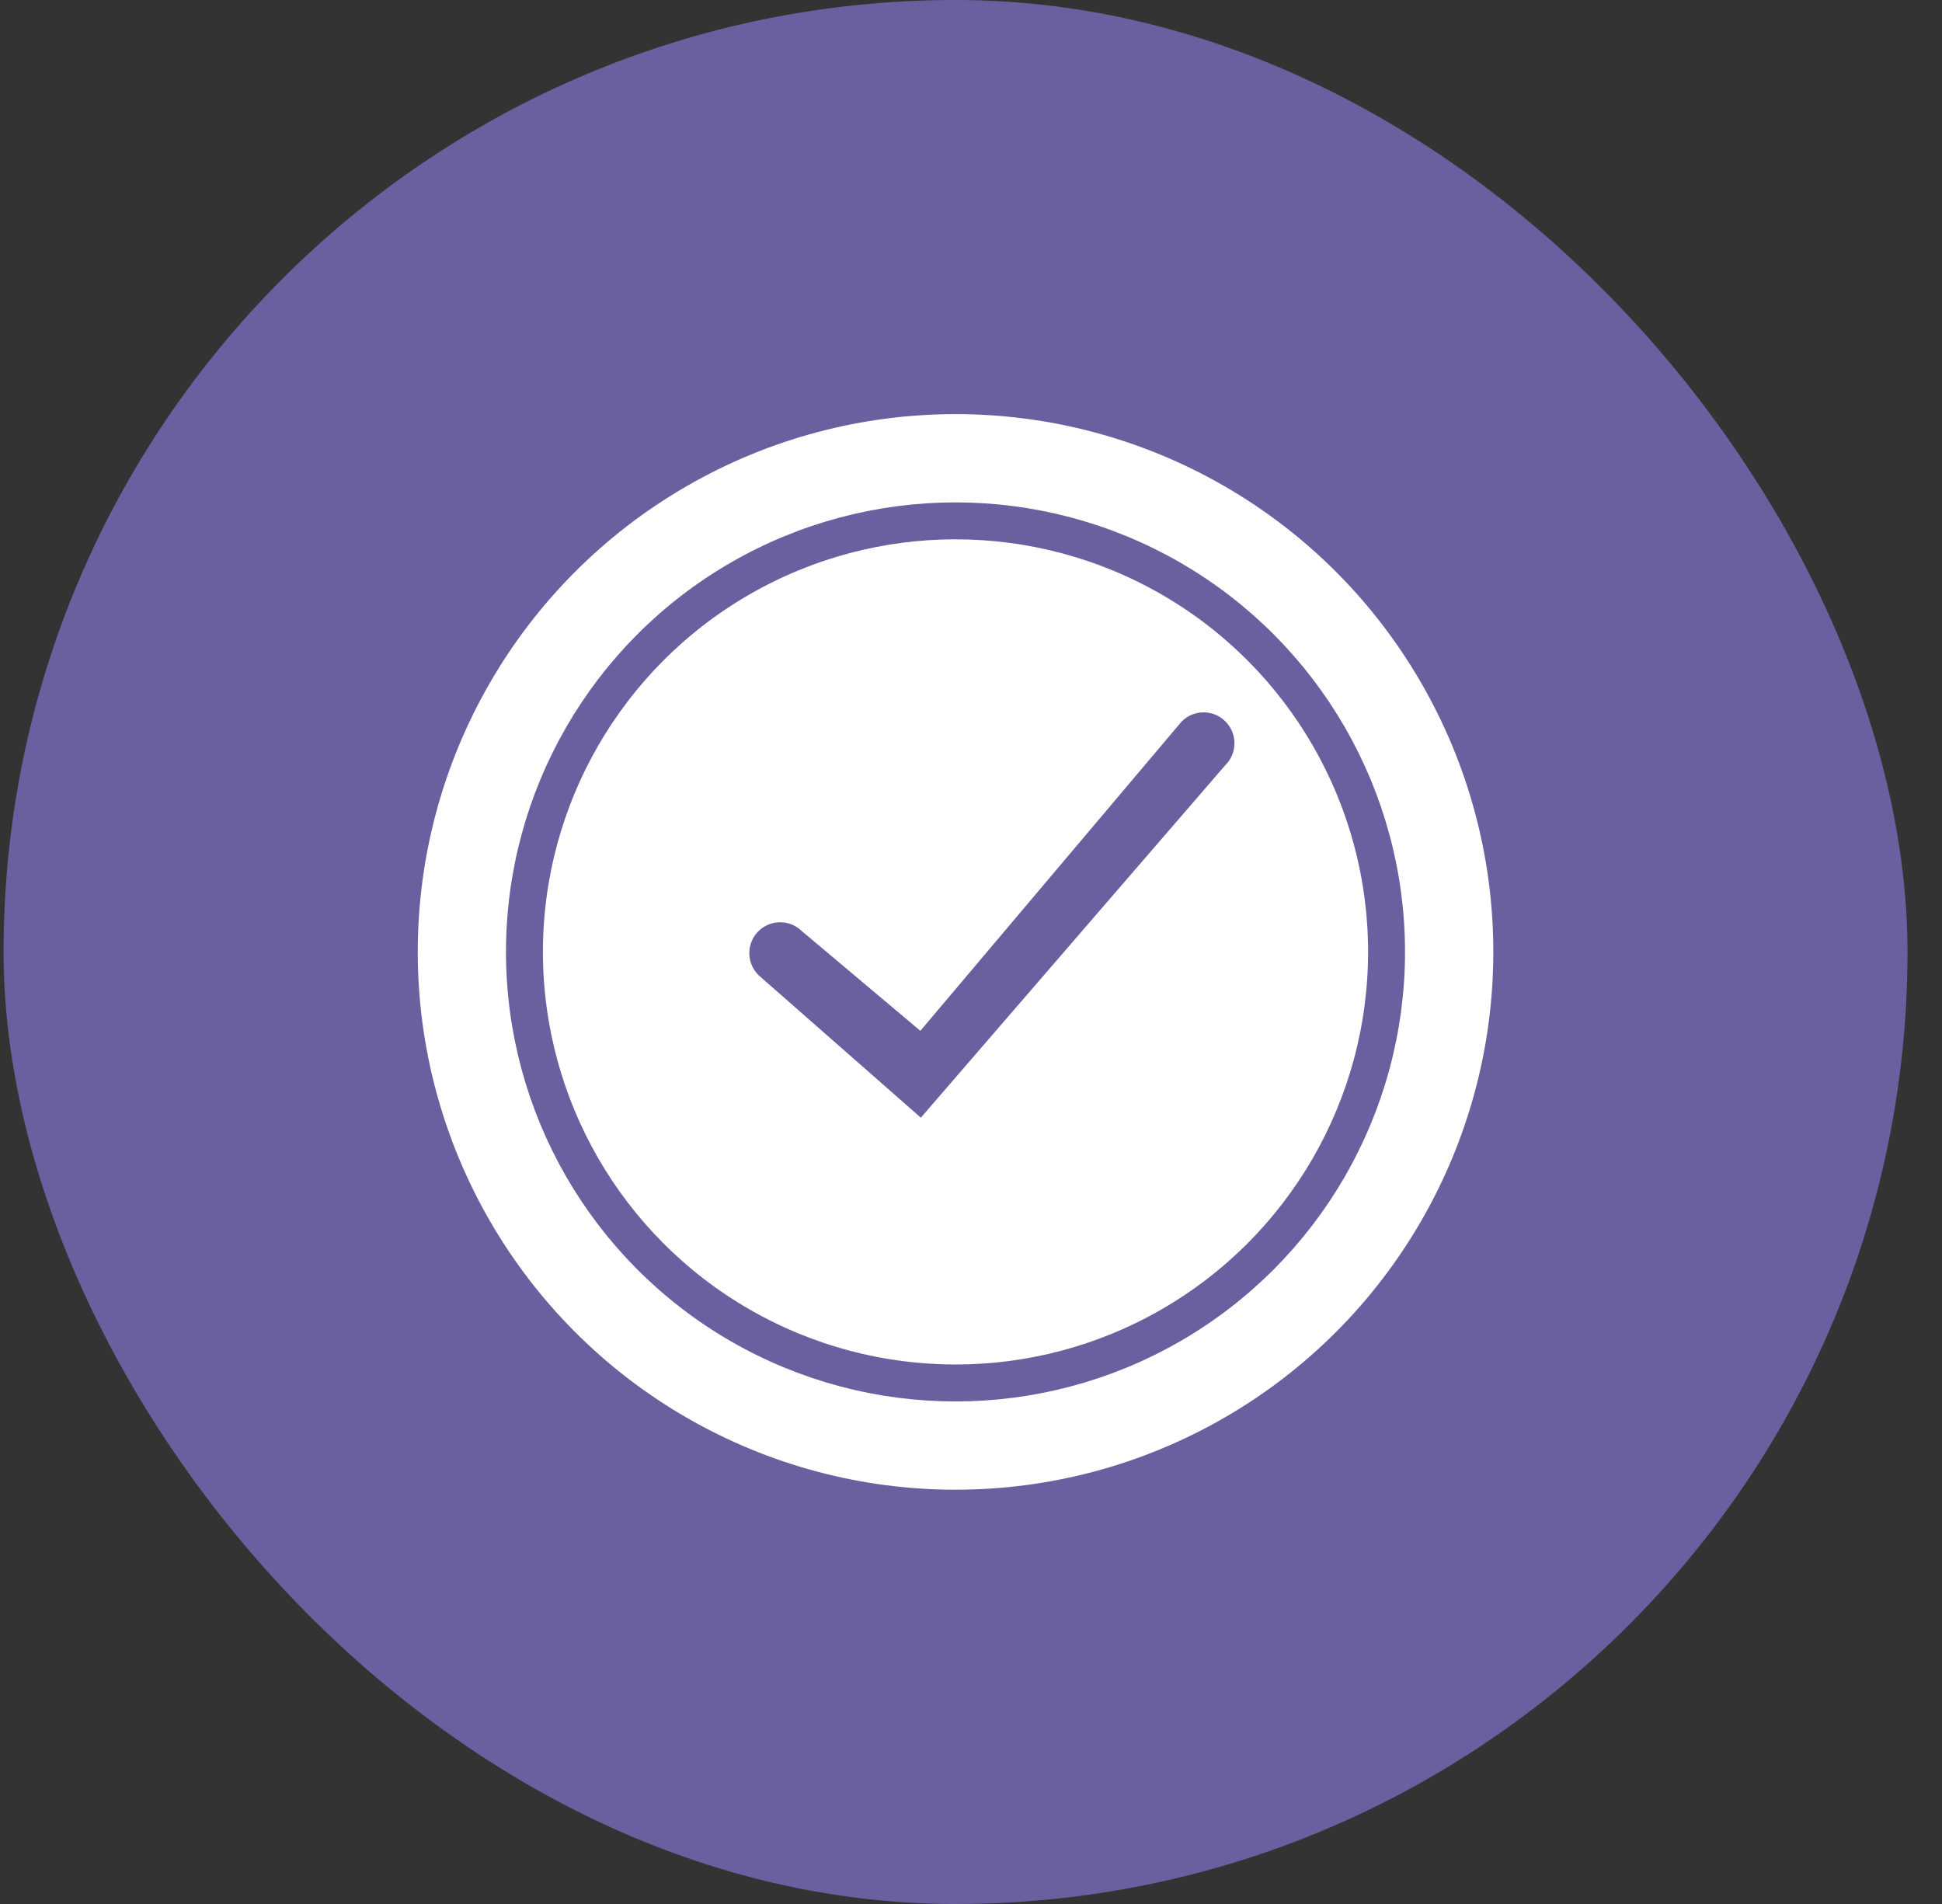
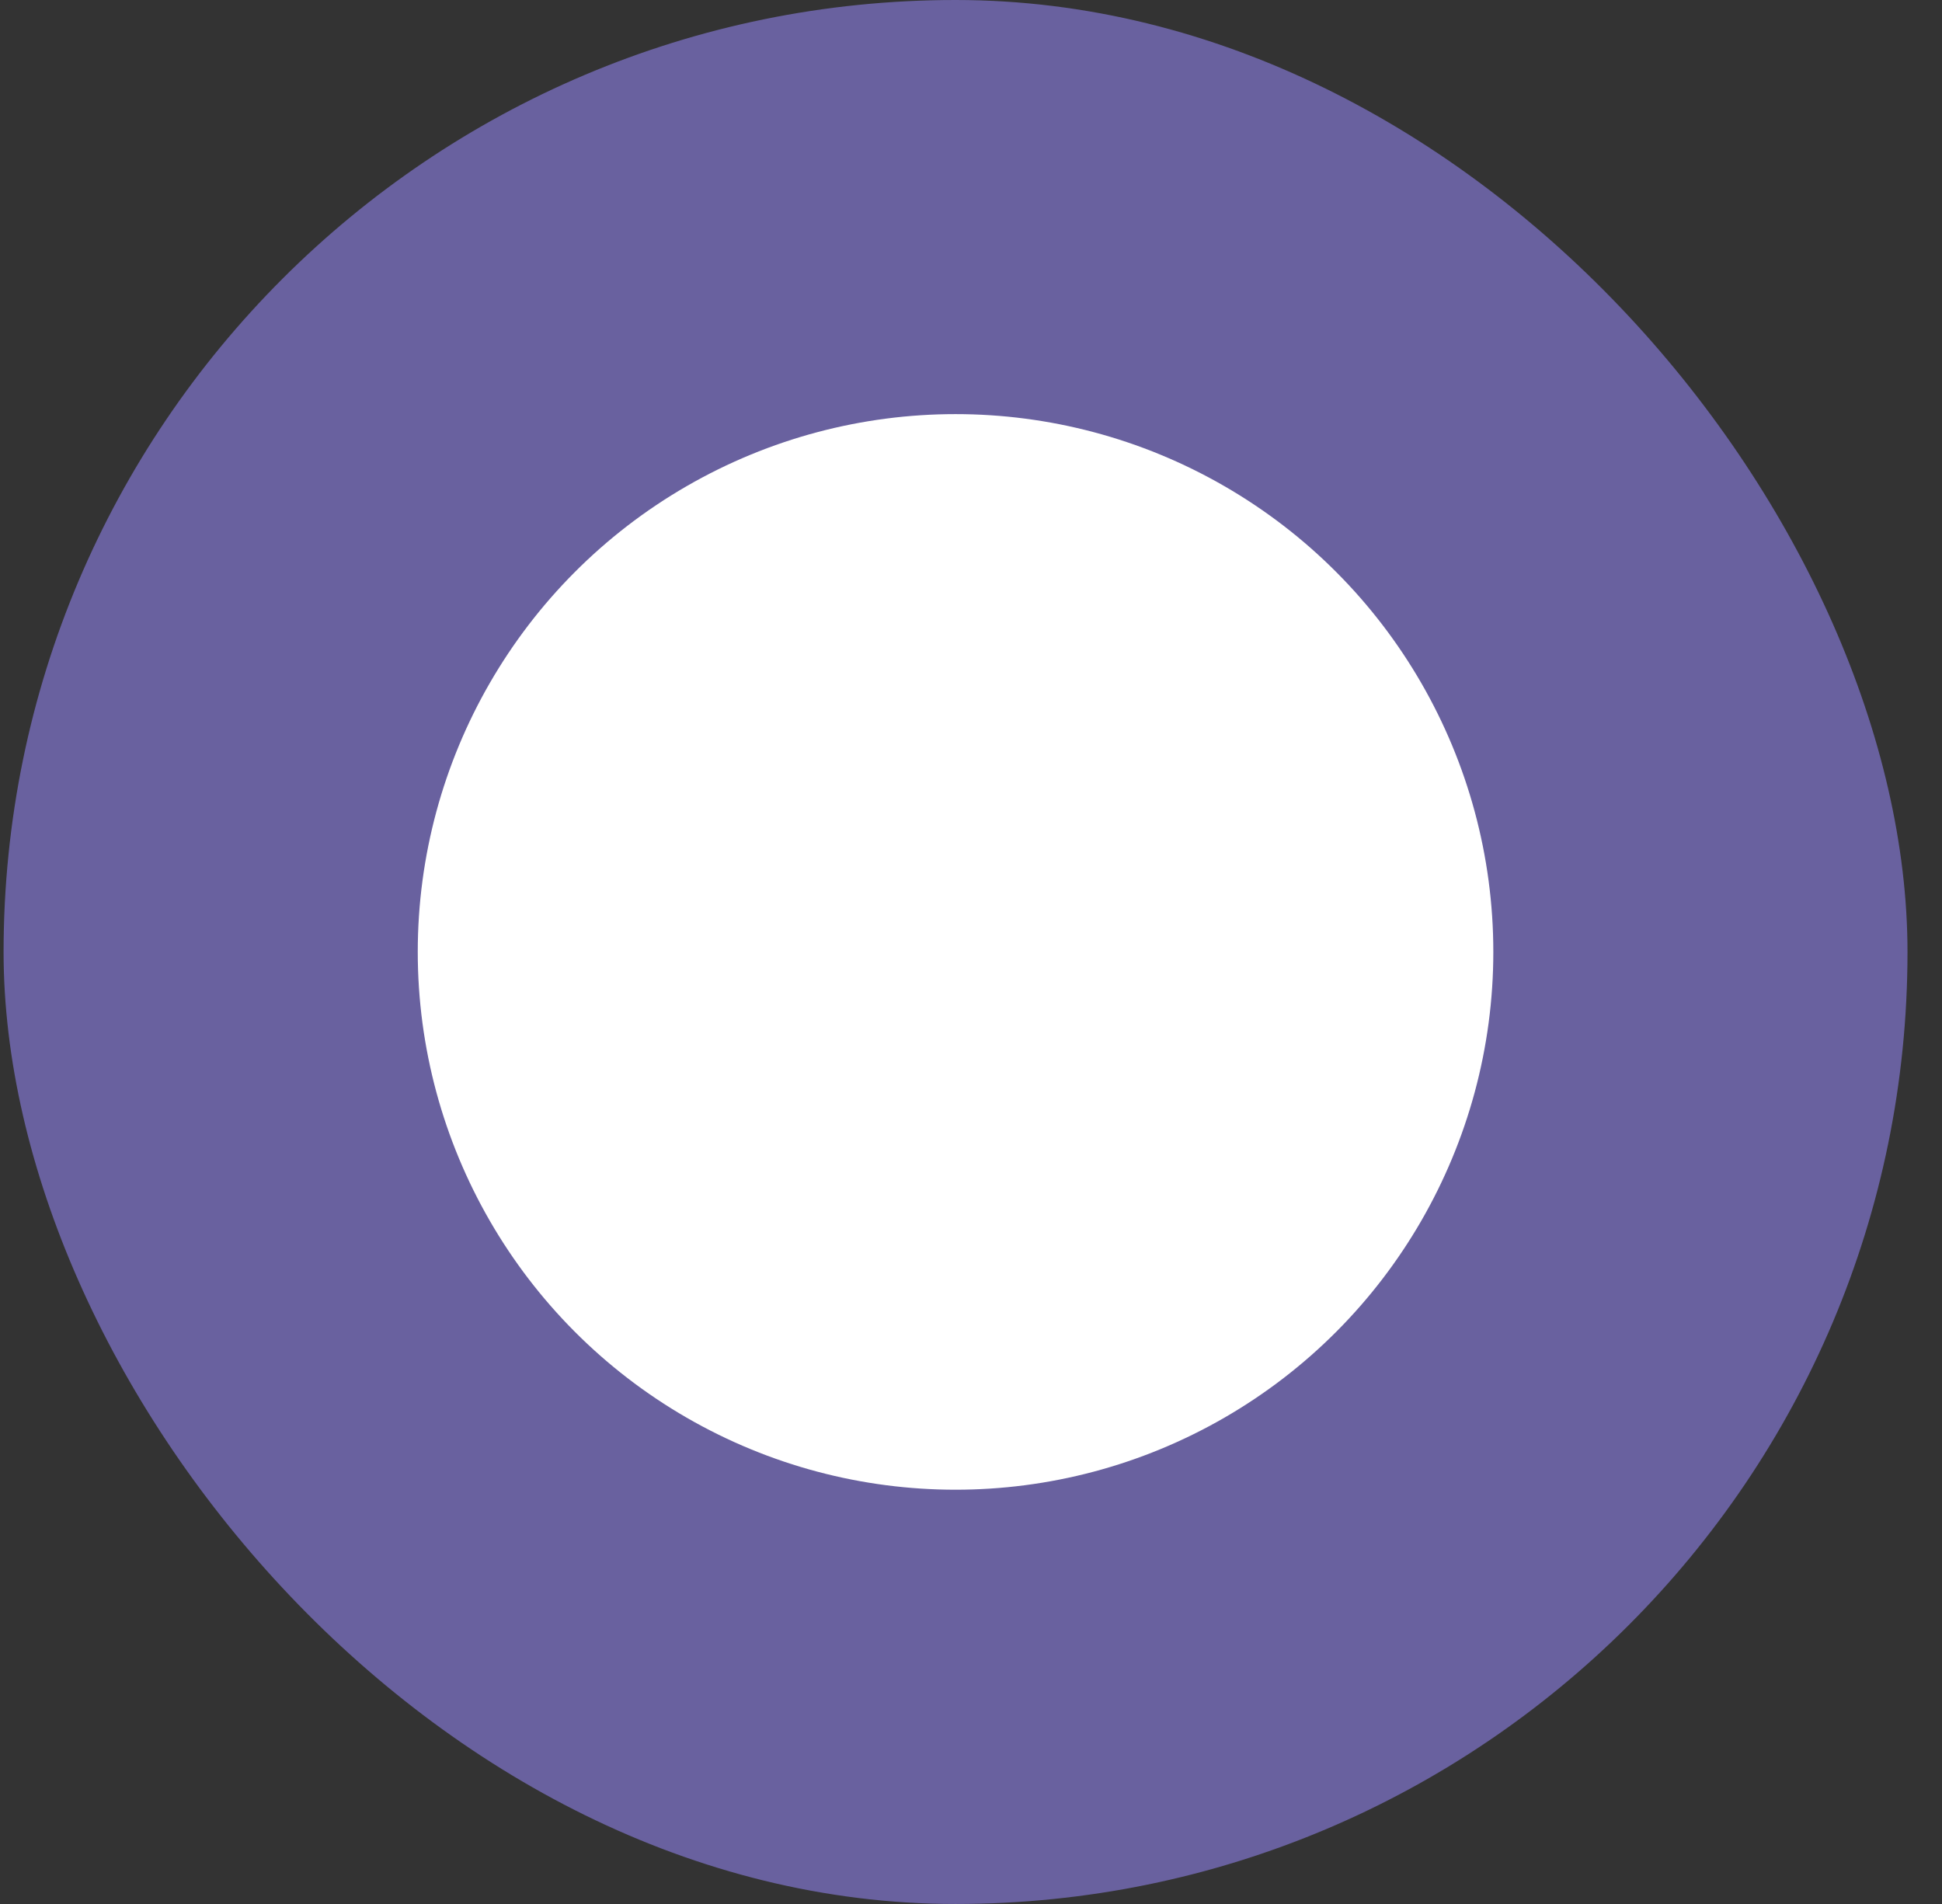
<svg xmlns="http://www.w3.org/2000/svg" width="51" height="50" viewBox="0 0 51 50" fill="none">
  <rect x="0" y="0" width="51" height="50" fill="#333333" stroke="none" />
  <rect x="0.094" width="50" height="50" rx="25" fill="#69619F" />
  <circle cx="25.094" cy="24.998" r="14.123" fill="white" />
-   <circle cx="25.093" cy="24.998" r="11.32" fill="white" stroke="#69619F" stroke-width="0.97" />
-   <path d="M31.034 18.945C31.351 18.628 31.864 18.628 32.181 18.945C32.498 19.261 32.498 19.775 32.181 20.091L24.183 29.351L19.922 25.61L19.893 25.58C19.602 25.265 19.606 24.773 19.909 24.463C20.213 24.153 20.704 24.138 21.025 24.422L21.056 24.45L24.17 27.07L31.034 18.945Z" fill="#69619F" />
</svg>